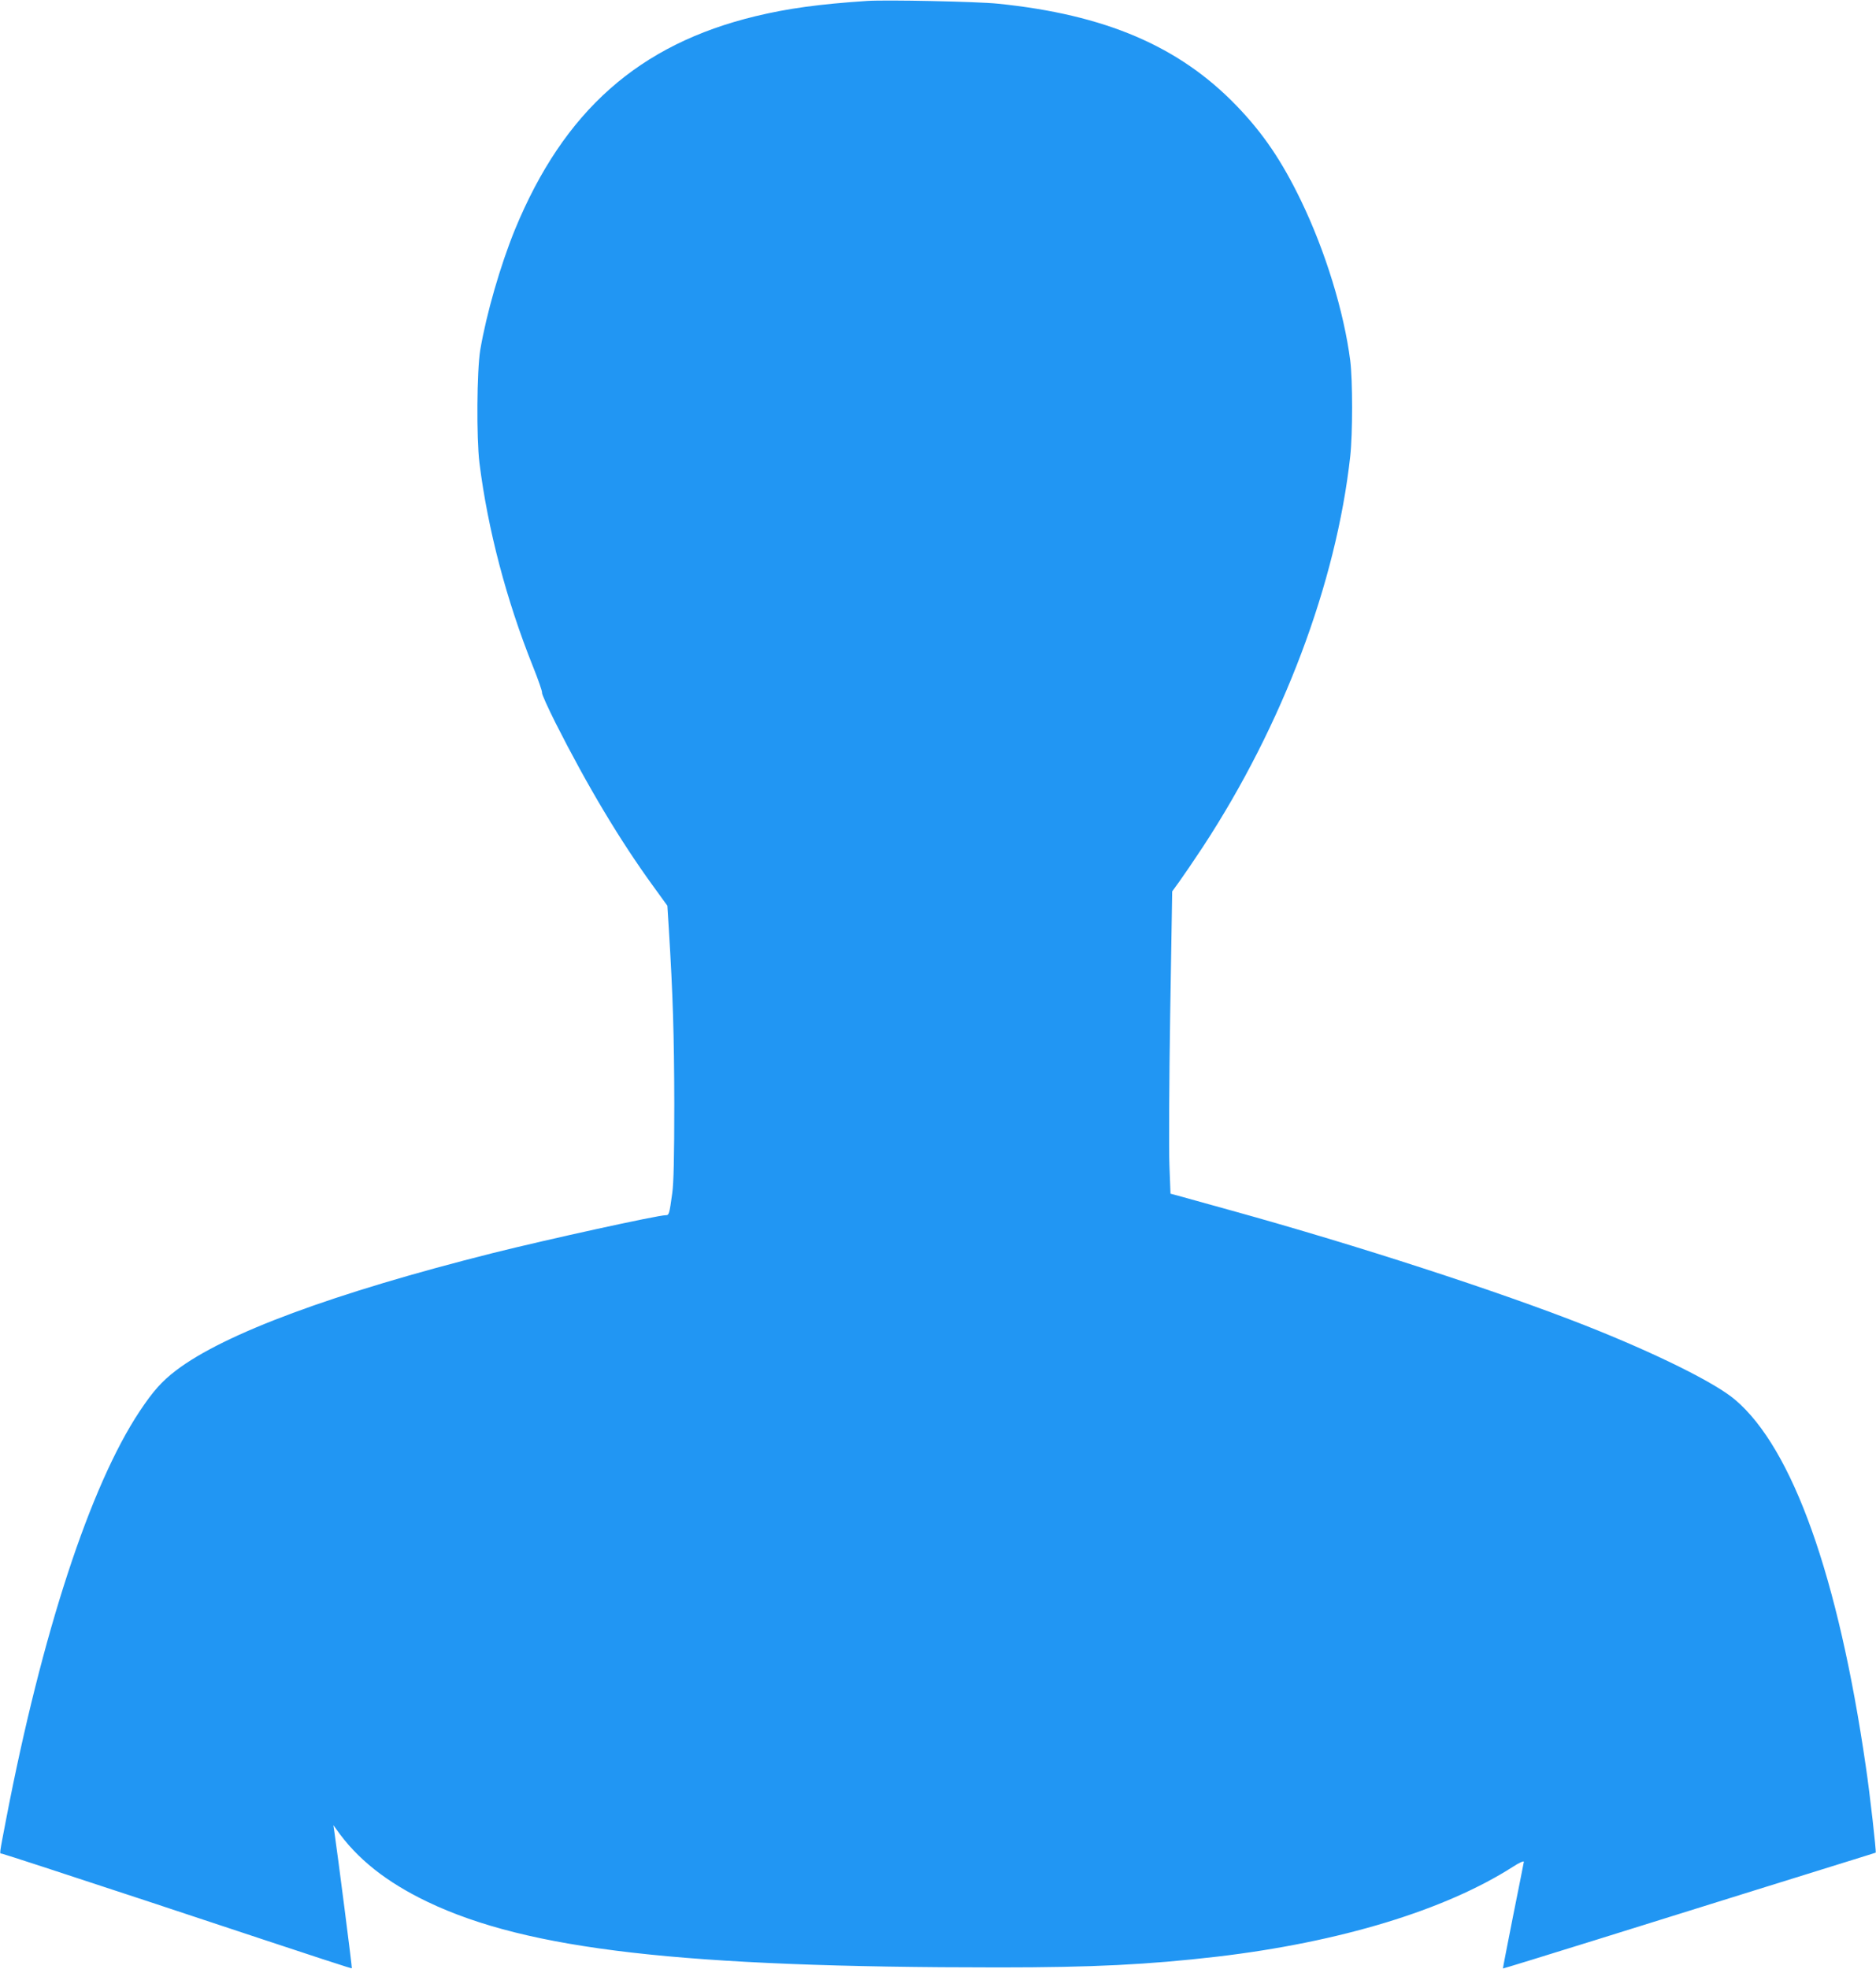
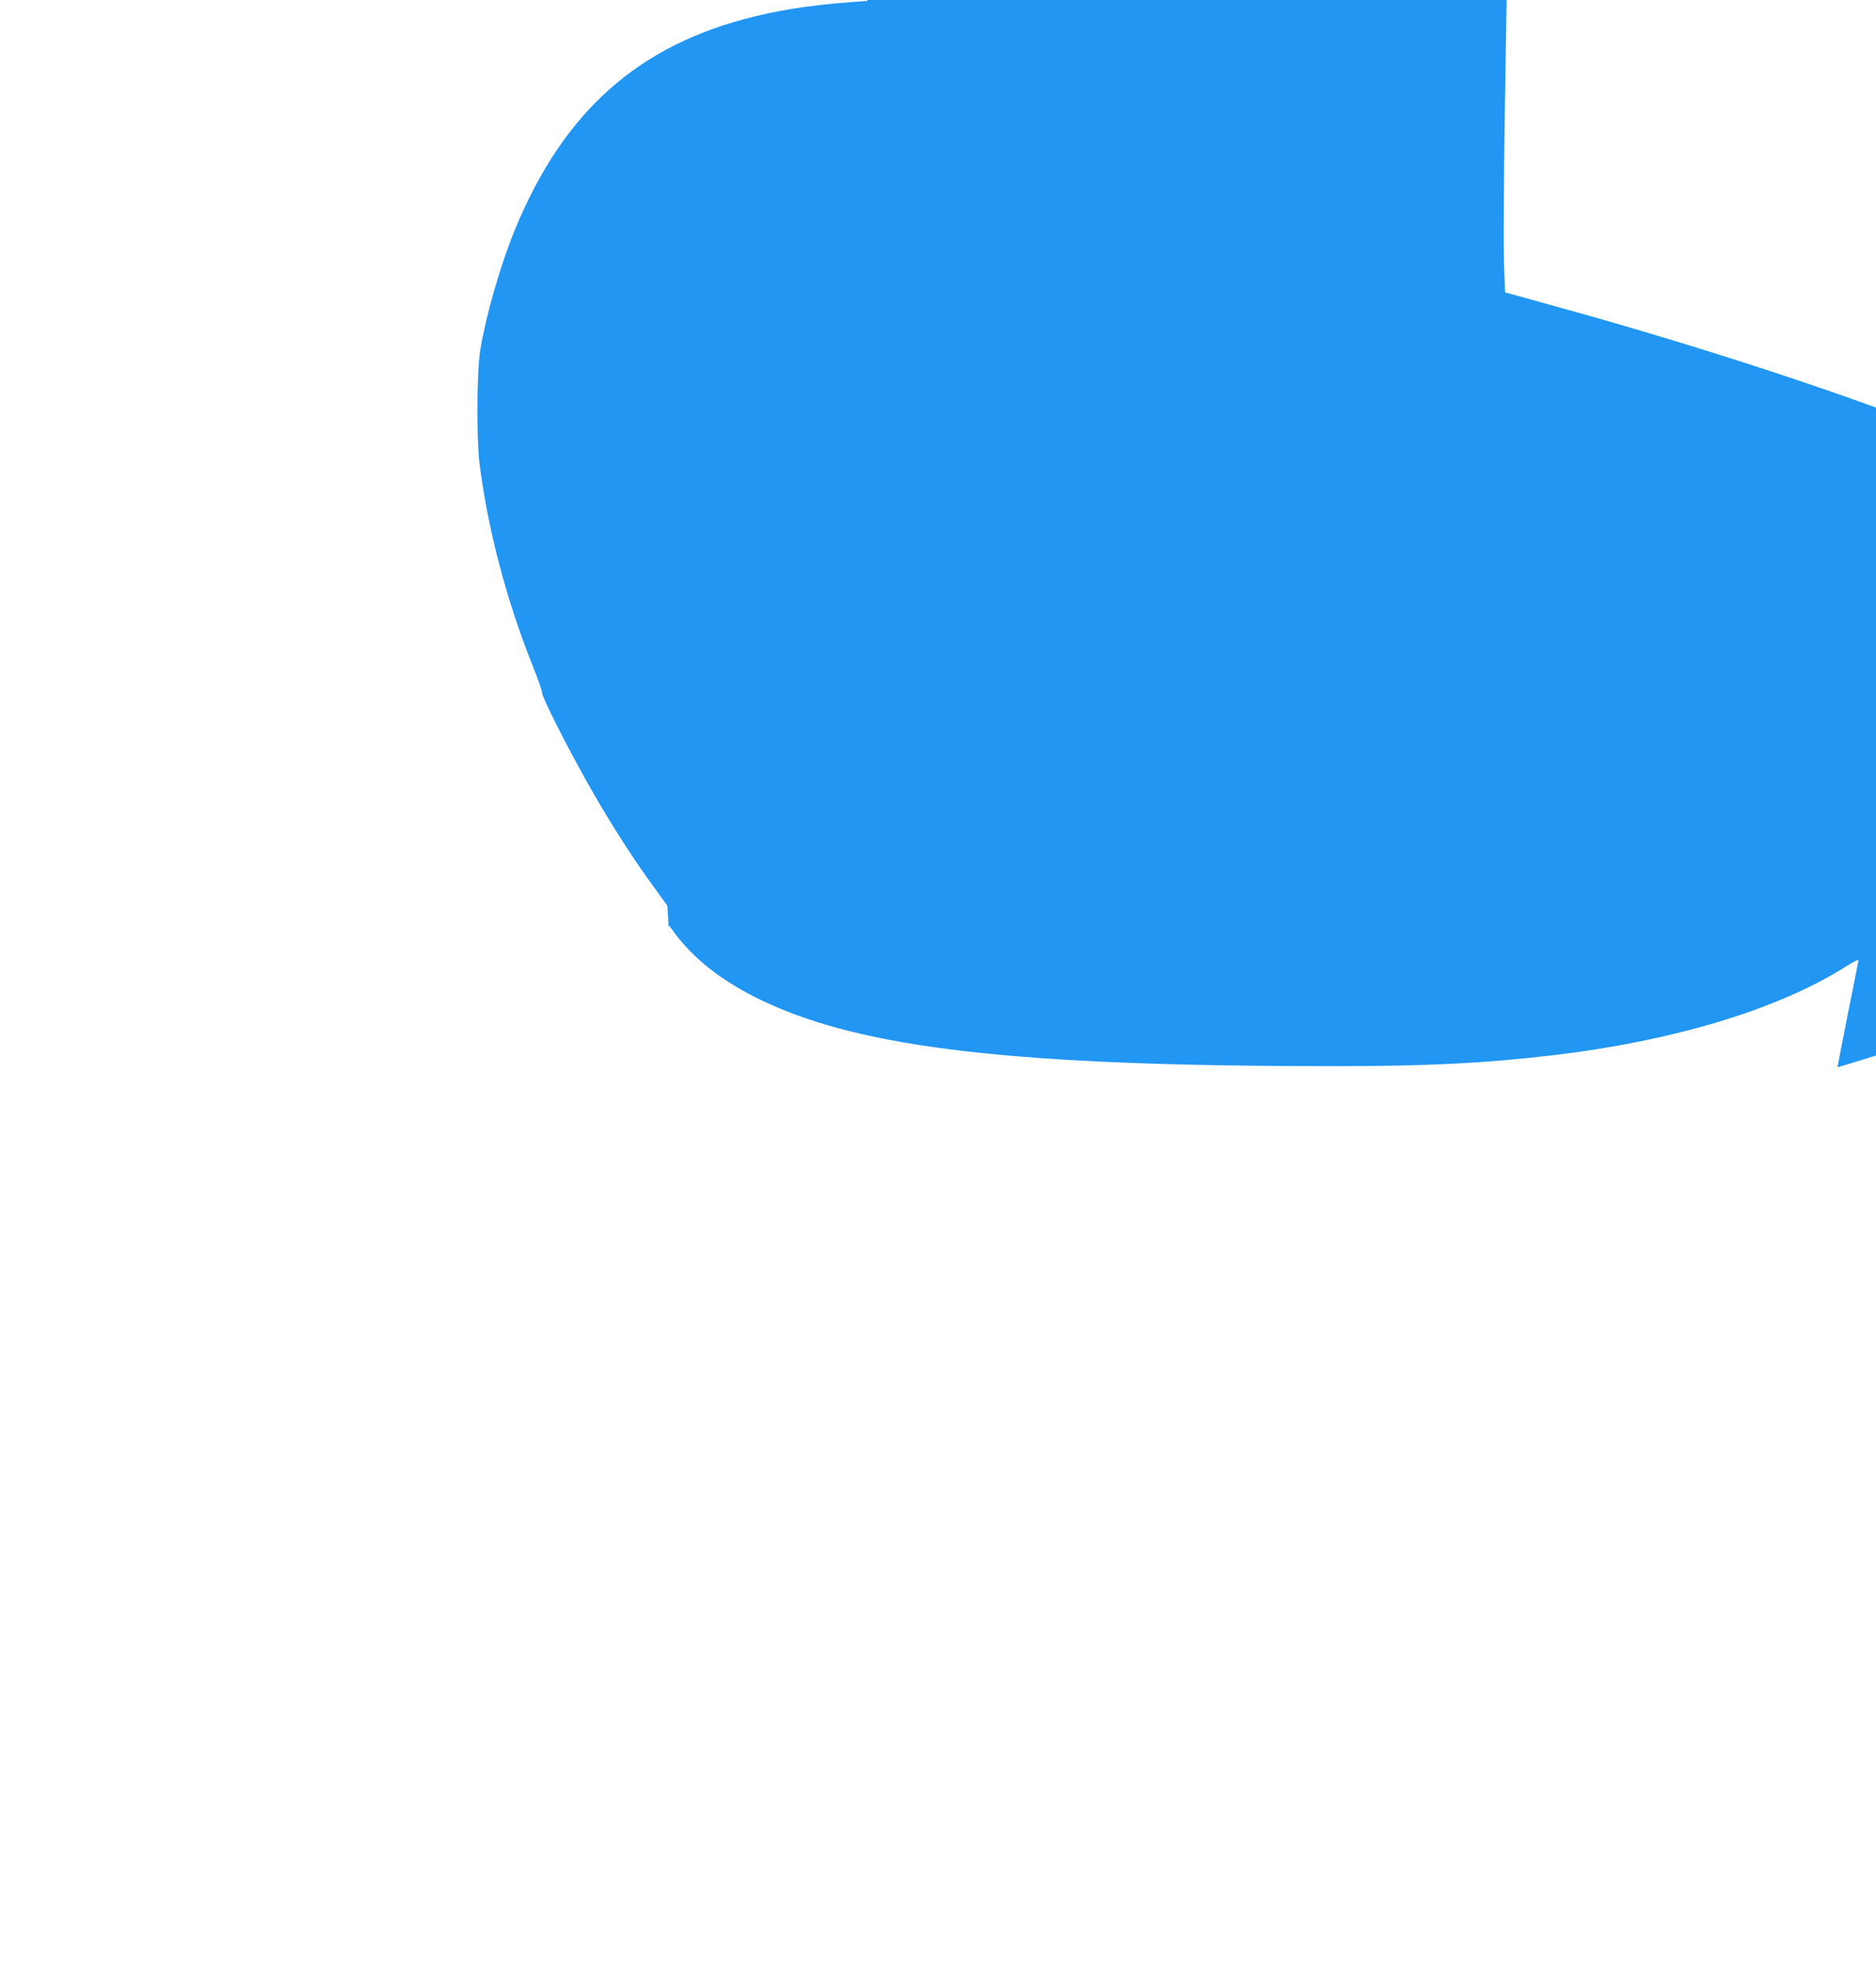
<svg xmlns="http://www.w3.org/2000/svg" version="1.0" width="1220pt" height="1280pt" viewBox="0 0 1220 1280" preserveAspectRatio="xMidYMid meet">
  <g transform="translate(0,1280) scale(0.1,-0.1)" fill="#2196f3" stroke="none">
-     <path d="M5640 12794 c-316 -21 -517 -49 -725 -99 -760 -183 -1248 -616 -1566 -1387 -95 -233 -186 -548 -226 -784 -22 -136 -25 -570 -5 -734 54 -431 176 -894 348 -1323 35 -87 61 -163 59 -170 -3 -7 37 -95 88 -197 208 -411 419 -764 635 -1061 l92 -127 10 -158 c26 -425 34 -679 35 -1129 0 -345 -4 -517 -13 -580 -19 -139 -21 -145 -43 -145 -52 0 -768 -157 -1124 -246 -1033 -260 -1745 -523 -2060 -763 -92 -70 -150 -135 -237 -266 -321 -483 -635 -1441 -868 -2651 -45 -235 -44 -224 -29 -224 6 0 435 -140 953 -311 1252 -415 1320 -437 1324 -434 3 2 -92 739 -114 890 l-6 40 18 -25 c135 -194 327 -346 597 -475 651 -310 1651 -425 3712 -425 614 0 970 18 1420 70 799 94 1483 302 1925 585 38 25 70 39 70 32 -1 -6 -32 -165 -70 -352 -37 -187 -67 -341 -66 -342 1 -1 281 85 621 191 586 183 1577 492 1730 539 39 12 71 22 73 23 5 3 -37 377 -64 559 -179 1236 -476 2069 -851 2386 -129 110 -517 302 -973 482 -567 223 -1474 518 -2300 747 -162 45 -318 88 -346 96 l-52 14 -7 184 c-4 101 -2 544 5 983 l13 798 47 65 c26 36 95 137 153 225 519 792 867 1714 958 2540 16 144 16 494 0 620 -41 319 -162 713 -320 1040 -126 261 -248 440 -421 619 -373 386 -853 591 -1550 662 -137 14 -726 26 -850 18z" />
+     <path d="M5640 12794 c-316 -21 -517 -49 -725 -99 -760 -183 -1248 -616 -1566 -1387 -95 -233 -186 -548 -226 -784 -22 -136 -25 -570 -5 -734 54 -431 176 -894 348 -1323 35 -87 61 -163 59 -170 -3 -7 37 -95 88 -197 208 -411 419 -764 635 -1061 l92 -127 10 -158 l-6 40 18 -25 c135 -194 327 -346 597 -475 651 -310 1651 -425 3712 -425 614 0 970 18 1420 70 799 94 1483 302 1925 585 38 25 70 39 70 32 -1 -6 -32 -165 -70 -352 -37 -187 -67 -341 -66 -342 1 -1 281 85 621 191 586 183 1577 492 1730 539 39 12 71 22 73 23 5 3 -37 377 -64 559 -179 1236 -476 2069 -851 2386 -129 110 -517 302 -973 482 -567 223 -1474 518 -2300 747 -162 45 -318 88 -346 96 l-52 14 -7 184 c-4 101 -2 544 5 983 l13 798 47 65 c26 36 95 137 153 225 519 792 867 1714 958 2540 16 144 16 494 0 620 -41 319 -162 713 -320 1040 -126 261 -248 440 -421 619 -373 386 -853 591 -1550 662 -137 14 -726 26 -850 18z" />
  </g>
</svg>